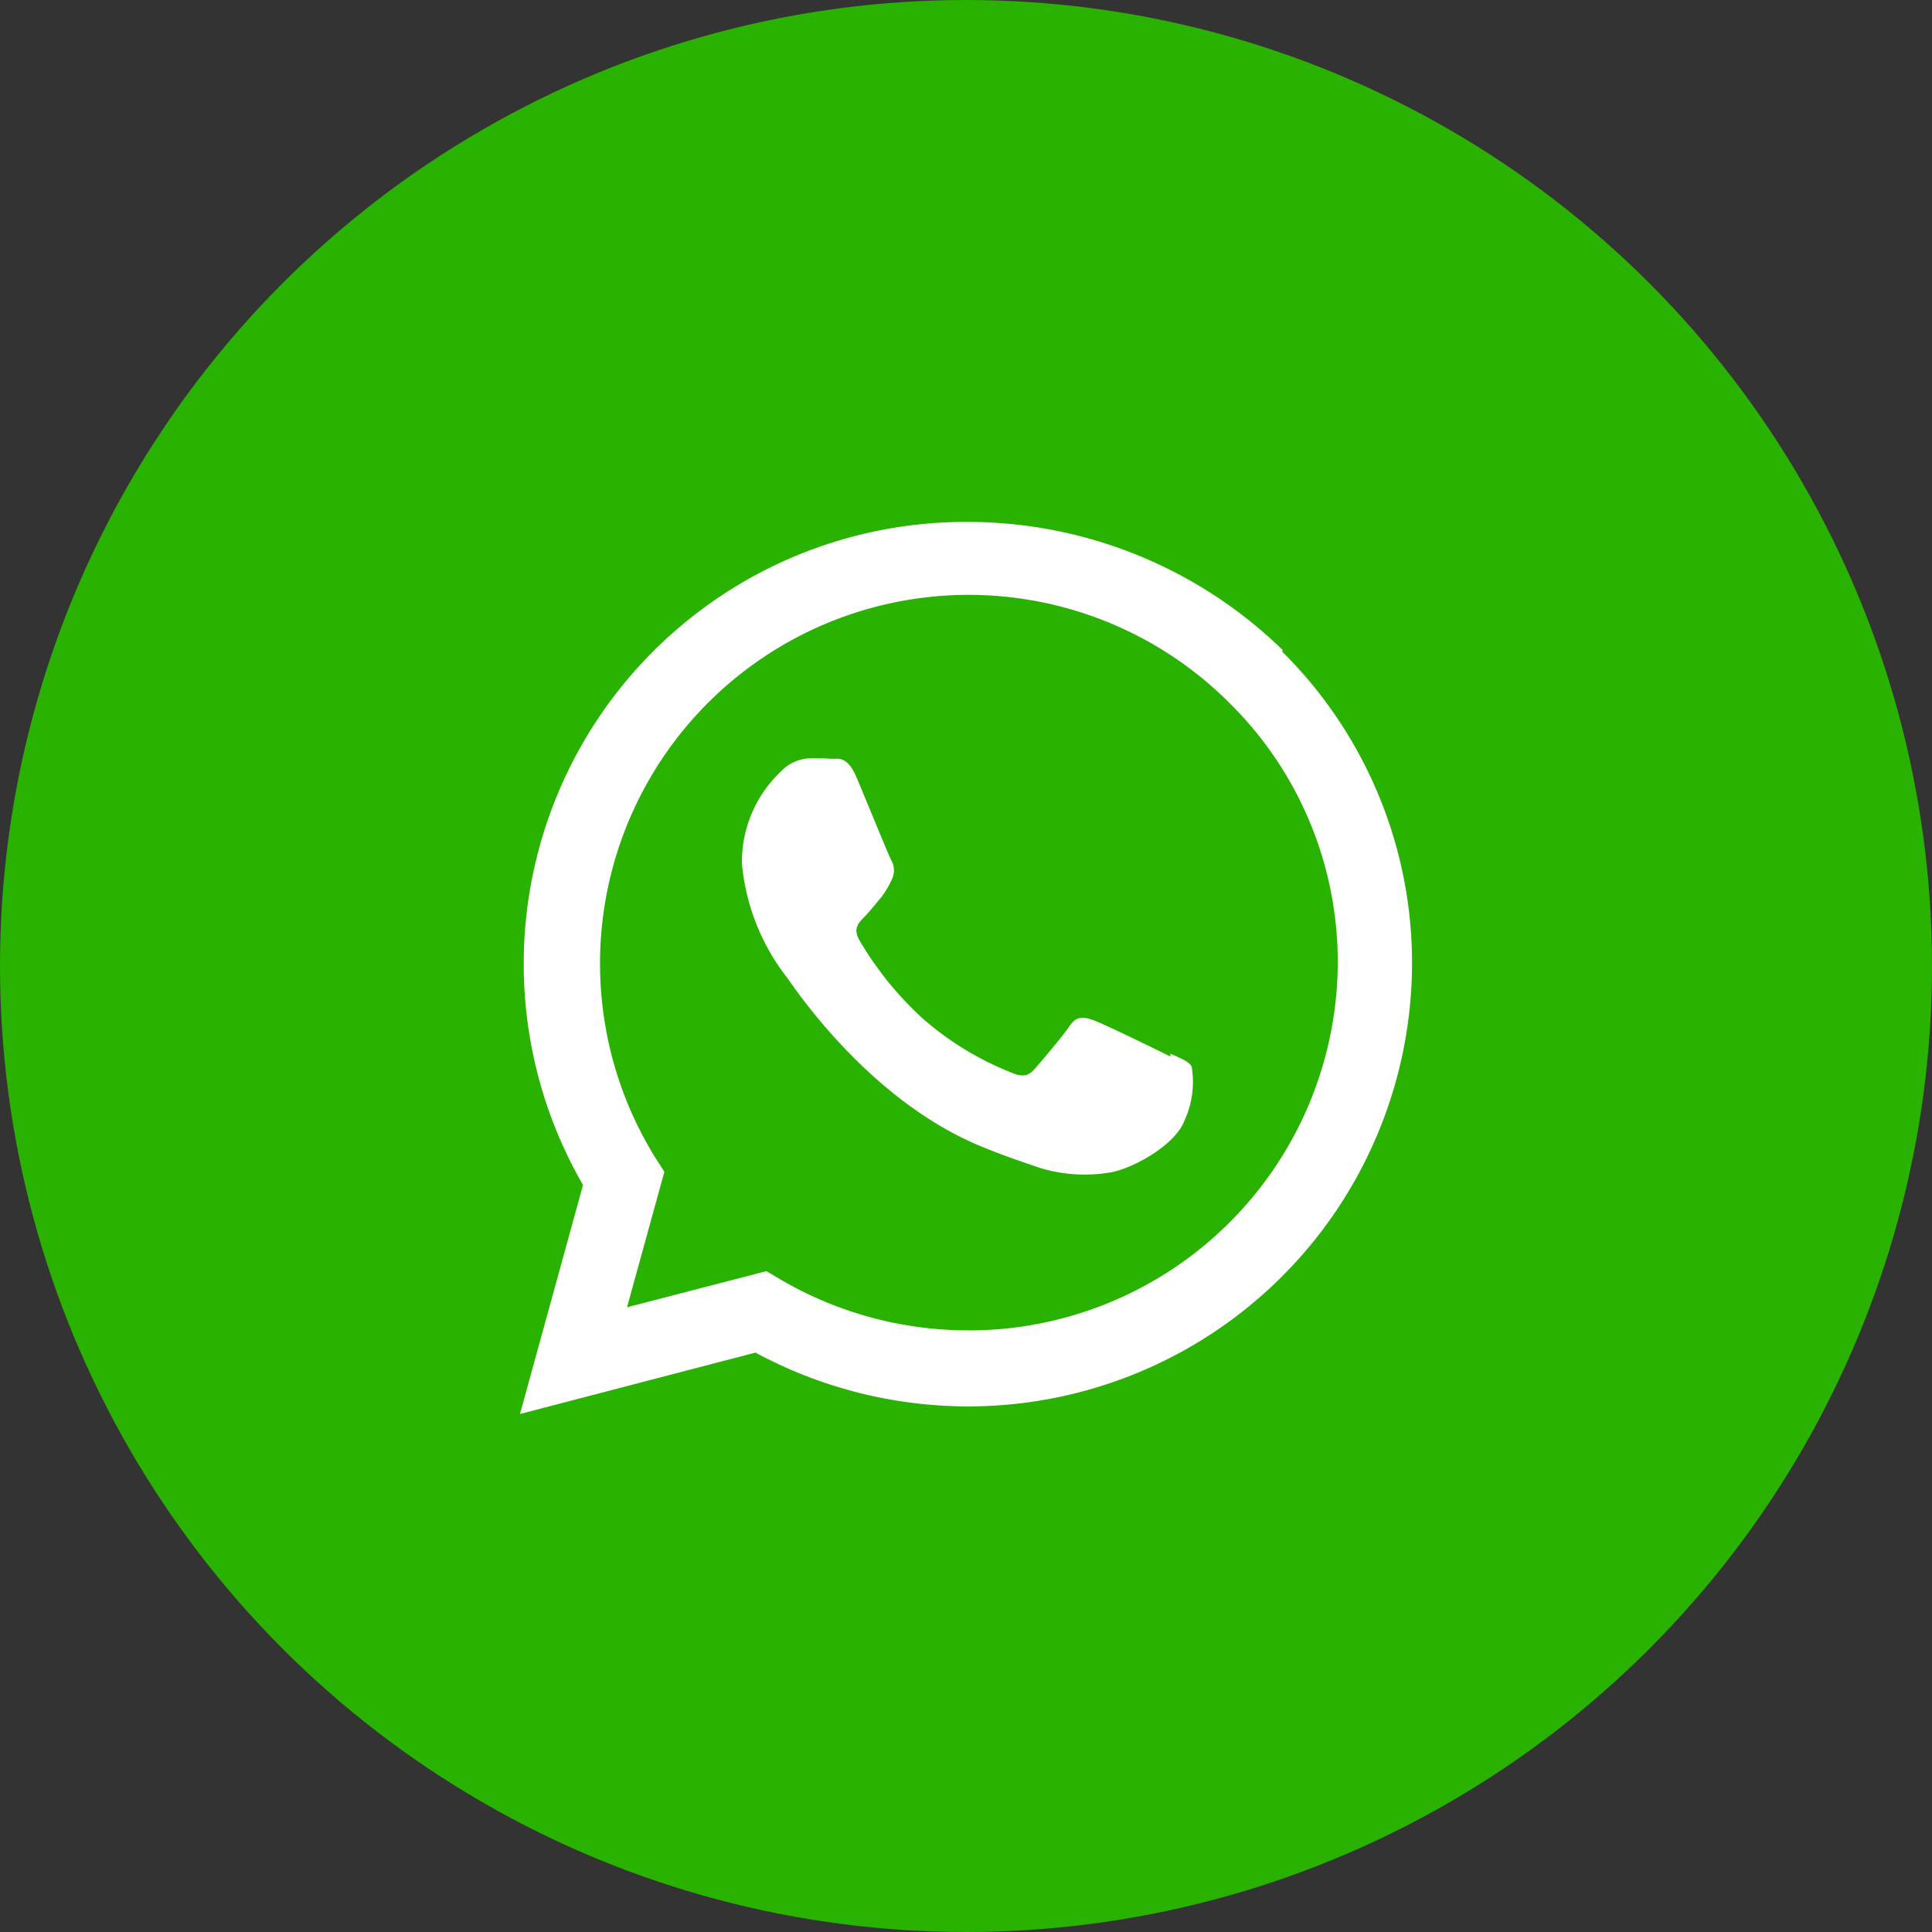
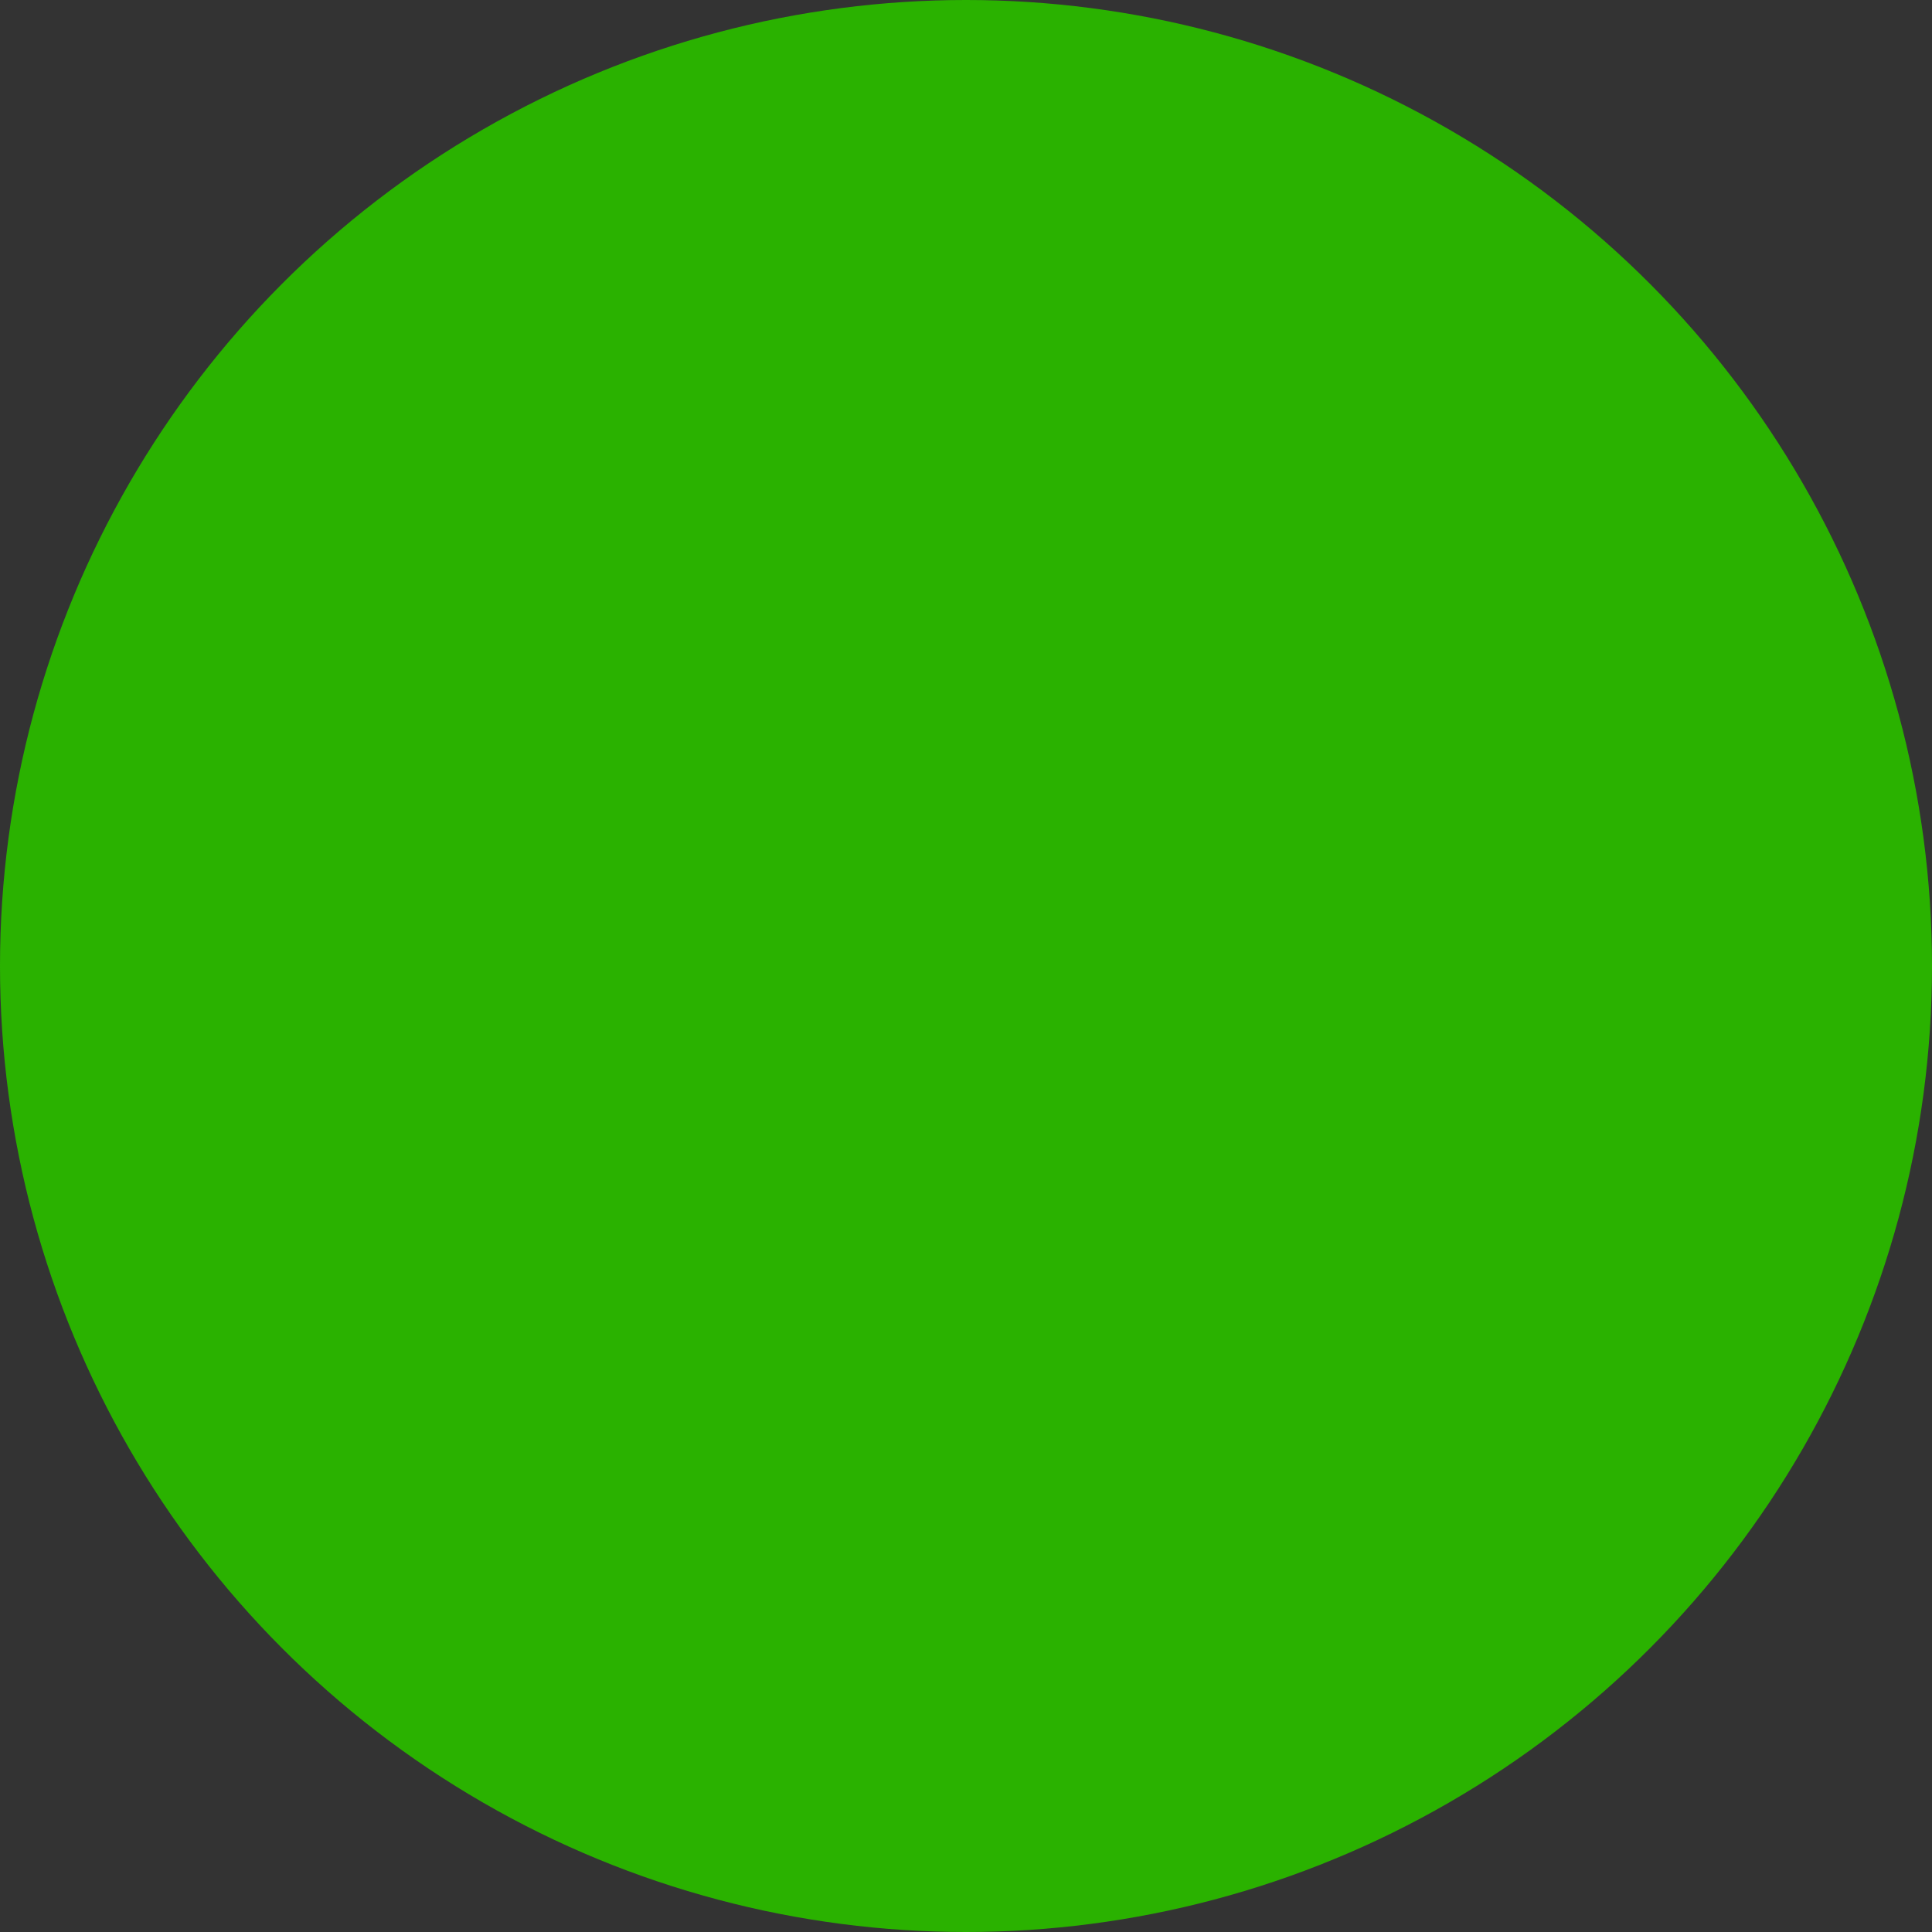
<svg xmlns="http://www.w3.org/2000/svg" width="77" height="77" viewBox="0 0 77 77">
  <rect x="0" y="0" width="77" height="77" fill="#333333" stroke="none" />
  <g id="Group_37470" data-name="Group 37470" transform="translate(0.028 0.106)">
    <circle id="hm1qp3yi" cx="38.5" cy="38.5" r="38.5" transform="translate(-0.028 -0.106)" fill="#2ab200" />
-     <path id="Icon_simple-whatsapp" data-name="Icon simple-whatsapp" d="M25.921,21.305c-.446-.222-2.618-1.284-3.022-1.431s-.7-.222-1,.222-1.142,1.428-1.4,1.721-.517.311-.957.111a12.023,12.023,0,0,1-3.56-2.2,13.44,13.44,0,0,1-2.459-3.066c-.258-.444-.028-.689.193-.911.2-.2.446-.511.668-.775a3.755,3.755,0,0,0,.44-.735.814.814,0,0,0-.037-.776c-.111-.222-1-2.4-1.366-3.268s-.721-.756-1-.756c-.255-.022-.55-.022-.846-.022a1.67,1.67,0,0,0-1.181.532,4.946,4.946,0,0,0-1.548,3.666,8.668,8.668,0,0,0,1.806,4.555c.221.289,3.118,4.733,7.555,6.644,1.058.444,1.881.711,2.524.932a6.129,6.129,0,0,0,2.785.179c.85-.135,2.618-1.068,2.986-2.112a3.667,3.667,0,0,0,.267-2.111c-.11-.2-.4-.311-.844-.511M17.867,32.22h-.024a14.819,14.819,0,0,1-7.488-2.044l-.533-.317L4.266,31.3l1.489-5.4L5.4,25.348A14.692,14.692,0,0,1,28.284,7.223a14.5,14.5,0,0,1,4.309,10.355A14.71,14.71,0,0,1,17.876,32.222M30.4,5.109A17.987,17.987,0,0,0,17.843,0,17.613,17.613,0,0,0,2.512,26.425L0,35.553l9.385-2.447a17.869,17.869,0,0,0,8.459,2.144h.009a17.688,17.688,0,0,0,17.7-17.623,17.472,17.472,0,0,0-5.177-12.46" transform="translate(20.696 20.696)" fill="#fff" />
  </g>
</svg>